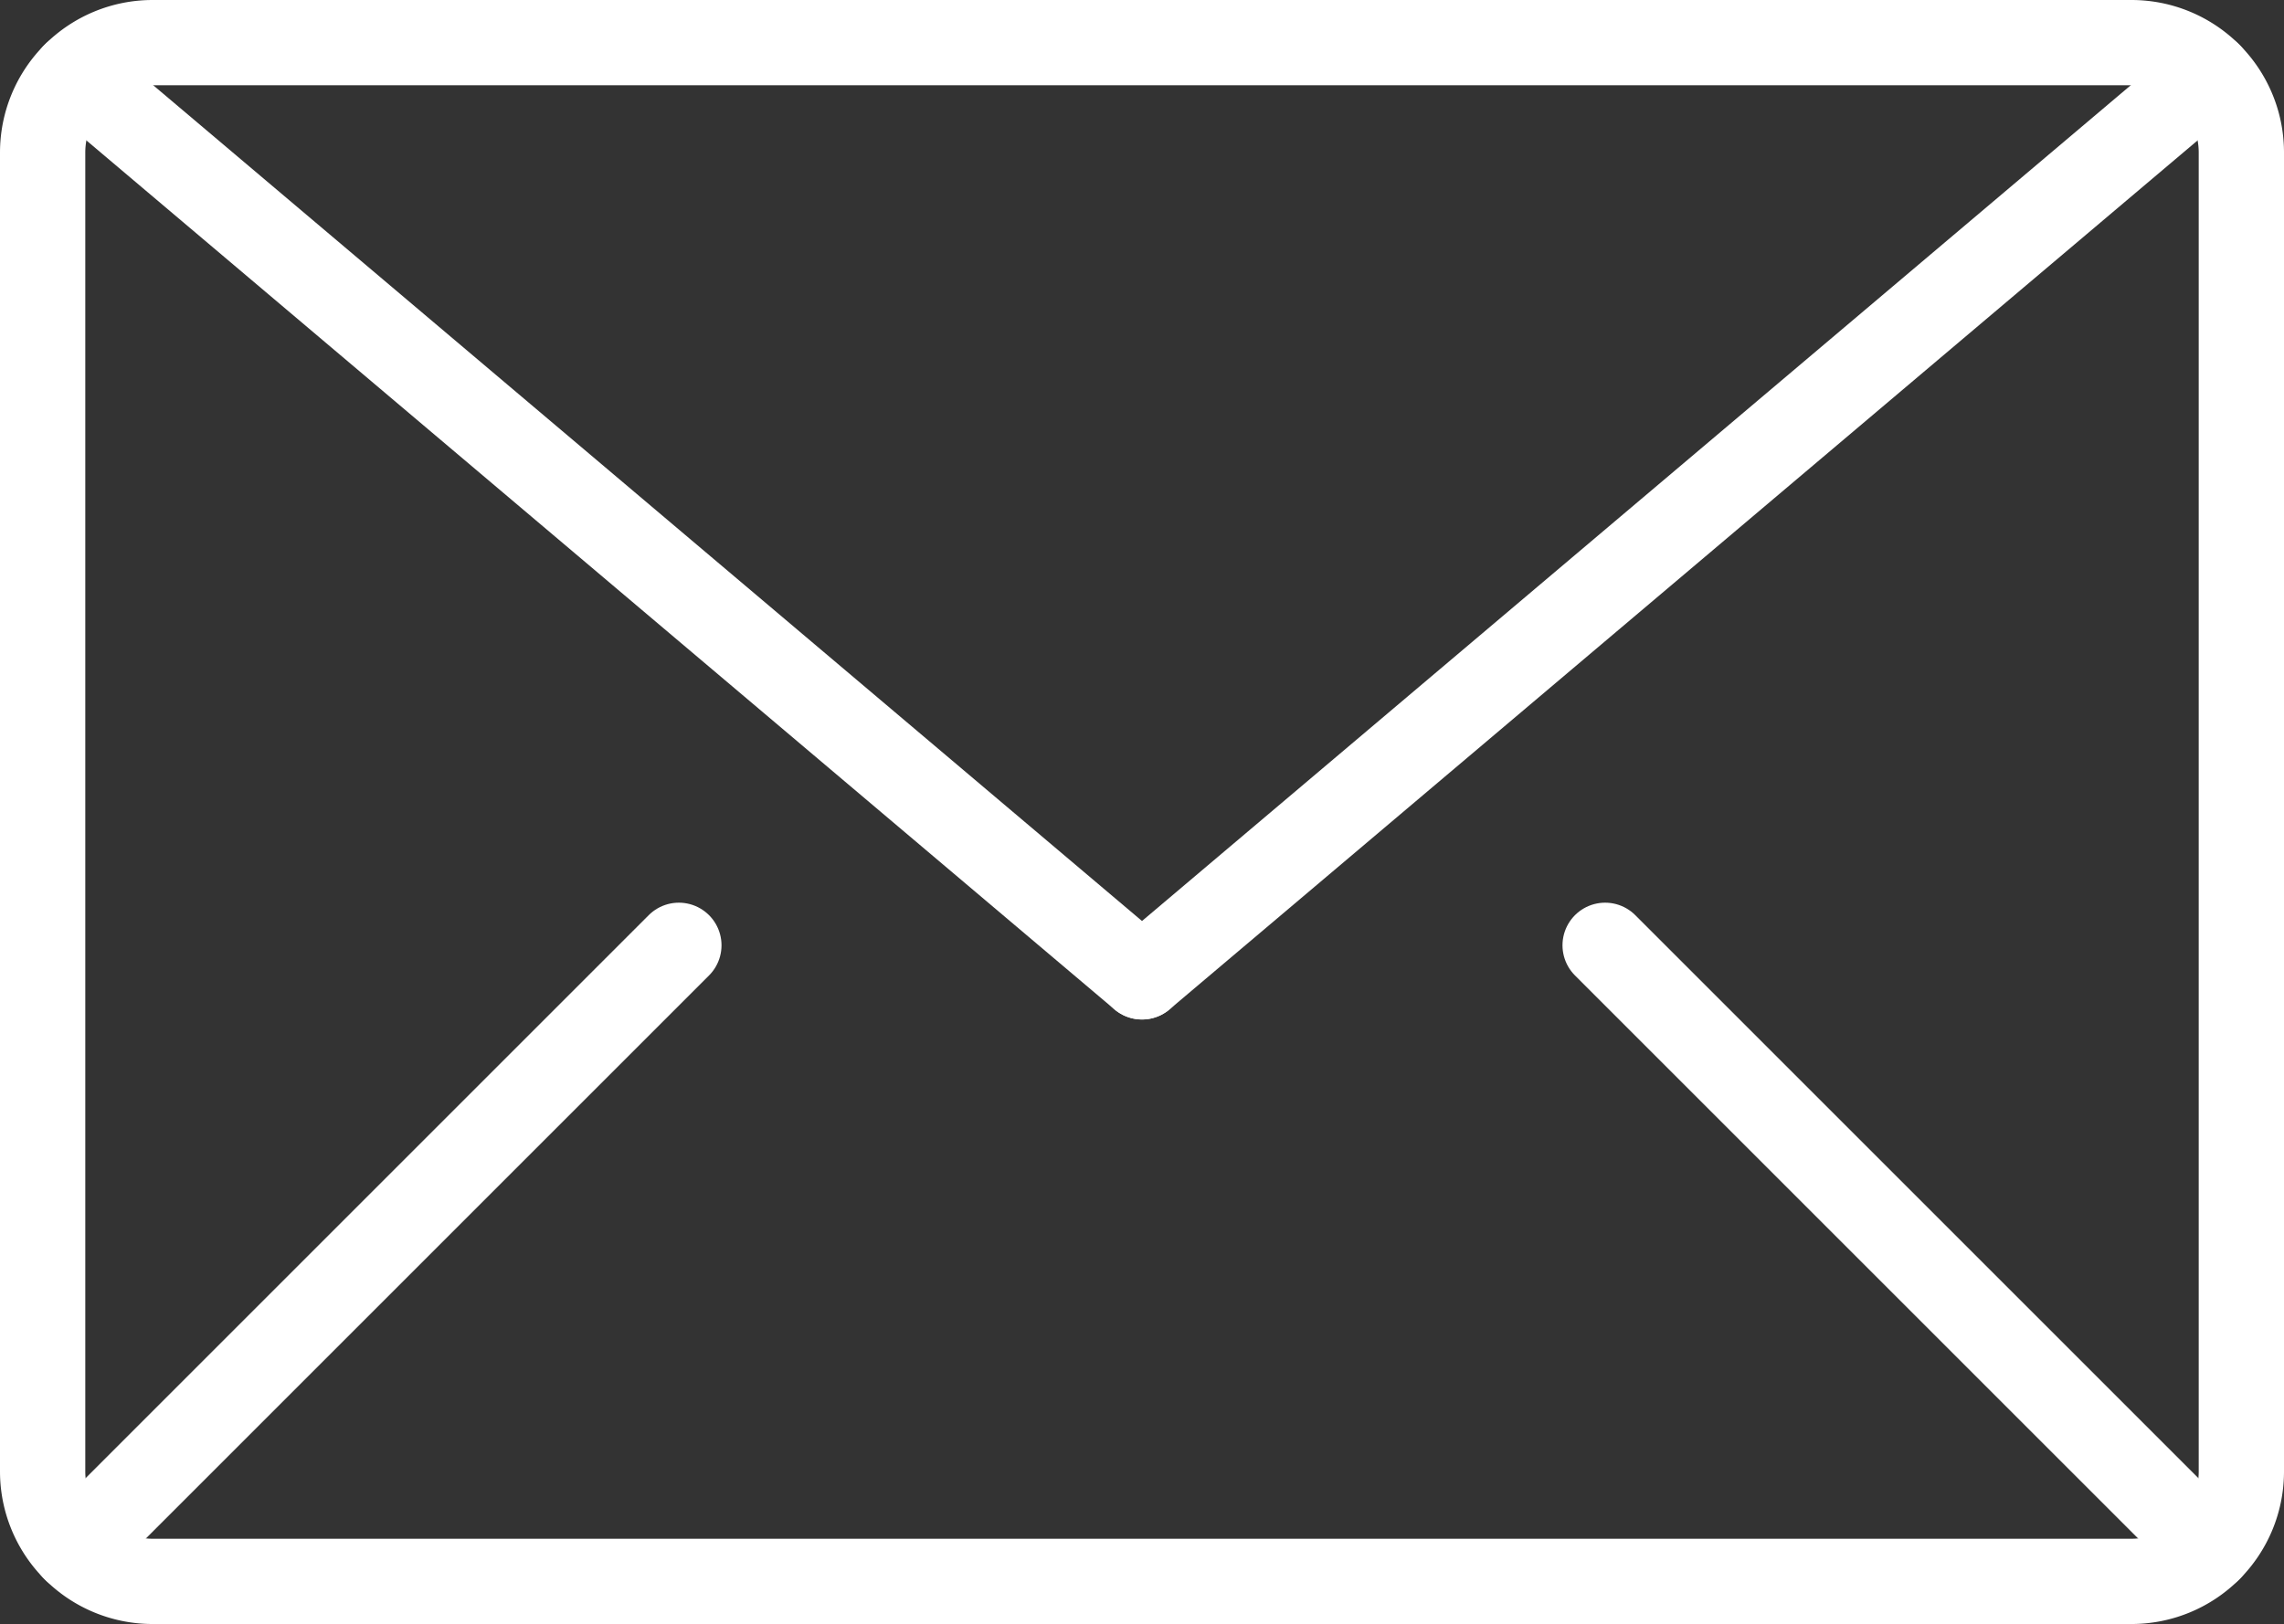
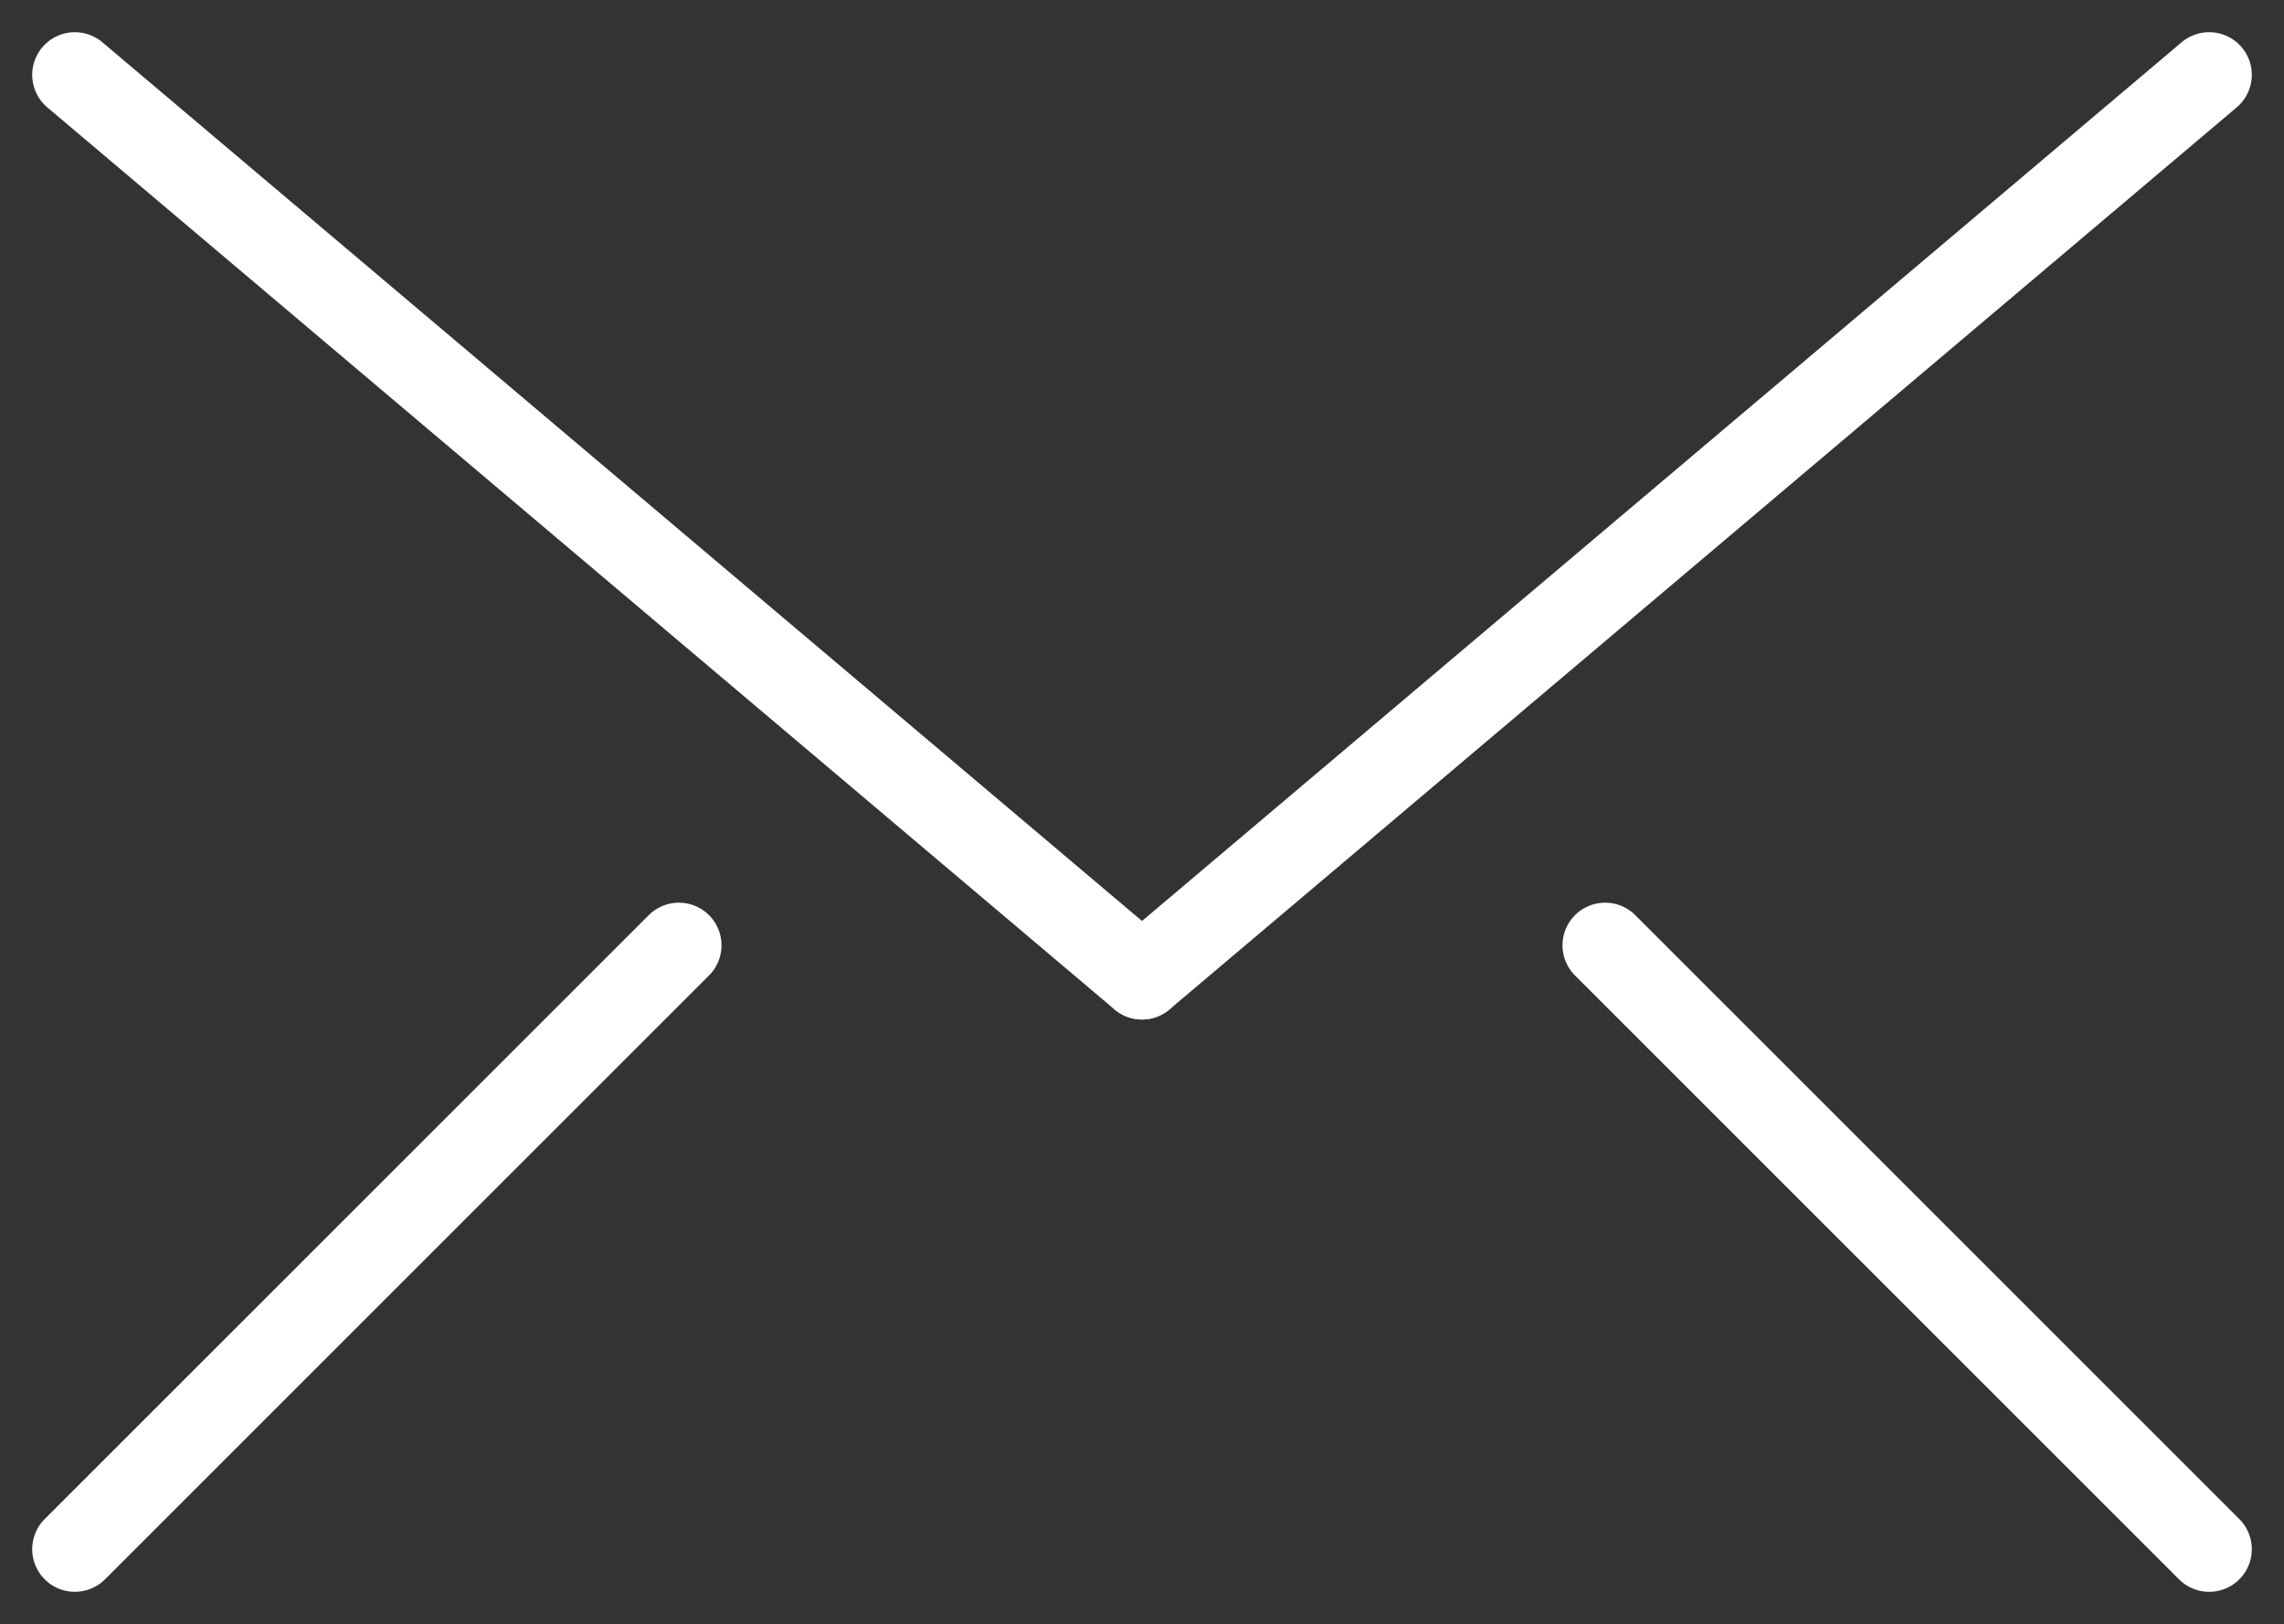
<svg xmlns="http://www.w3.org/2000/svg" width="32.137" height="22.856" viewBox="0 0 32.137 22.856">
  <rect x="0" y="0" width="32.137" height="22.856" fill="#333333" stroke="none" />
  <g id="グループ_41" data-name="グループ 41" transform="translate(-637.791 -6492.29)">
-     <path id="長方形_2093" data-name="長方形 2093" d="M1.547,0H29.391a1.546,1.546,0,0,1,1.546,1.546V20.11a1.546,1.546,0,0,1-1.546,1.546H1.547A1.547,1.547,0,0,1,0,20.109V1.547A1.547,1.547,0,0,1,1.547,0Z" transform="translate(638.391 6492.89)" fill="none" stroke="#fff" stroke-linecap="round" stroke-linejoin="round" stroke-width="1.2" />
    <line id="線_41" data-name="線 41" x1="15.016" y2="12.695" transform="translate(653.859 6493.343)" fill="none" stroke="#fff" stroke-linecap="round" stroke-linejoin="round" stroke-width="1.2" />
    <line id="線_42" data-name="線 42" x1="15.016" y1="12.695" transform="translate(638.844 6493.343)" fill="none" stroke="#fff" stroke-linecap="round" stroke-linejoin="round" stroke-width="1.2" />
    <line id="線_39" data-name="線 39" x1="8.499" y1="8.499" transform="translate(660.376 6505.594)" fill="none" stroke="#fff" stroke-linecap="round" stroke-linejoin="round" stroke-width="1.2" />
    <line id="線_40" data-name="線 40" x1="8.499" y2="8.499" transform="translate(638.844 6505.594)" fill="none" stroke="#fff" stroke-linecap="round" stroke-linejoin="round" stroke-width="1.2" />
  </g>
</svg>